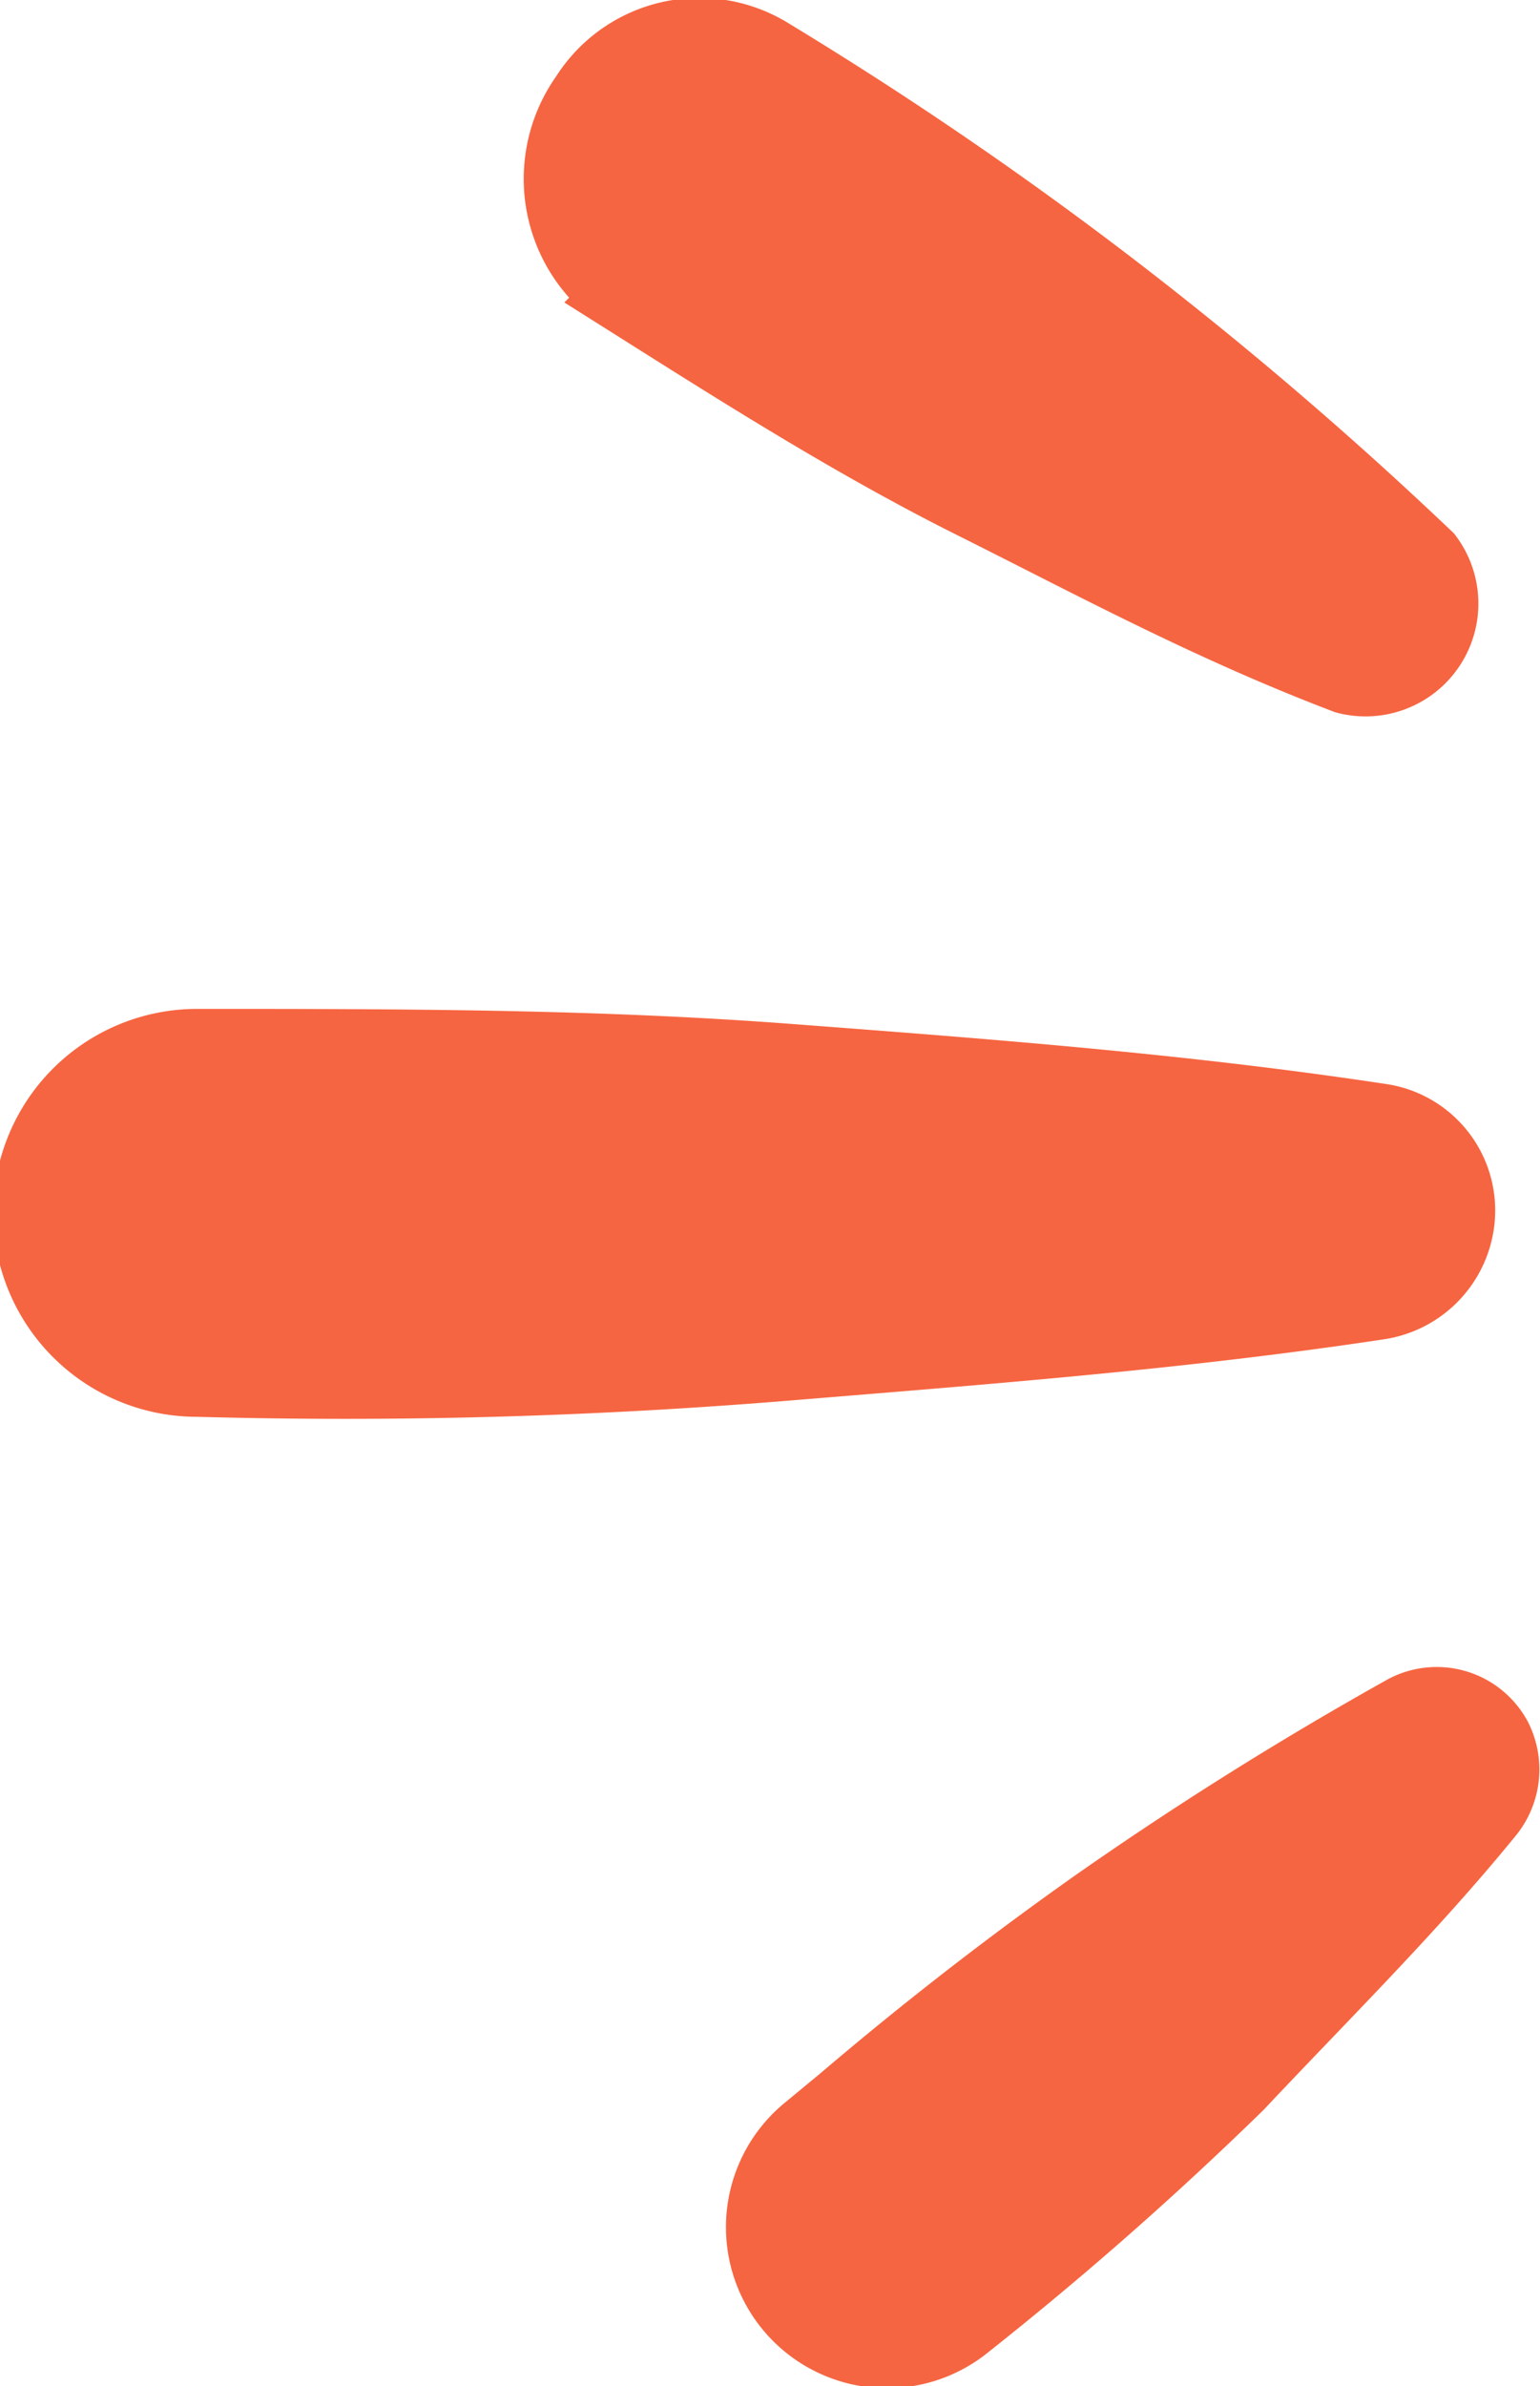
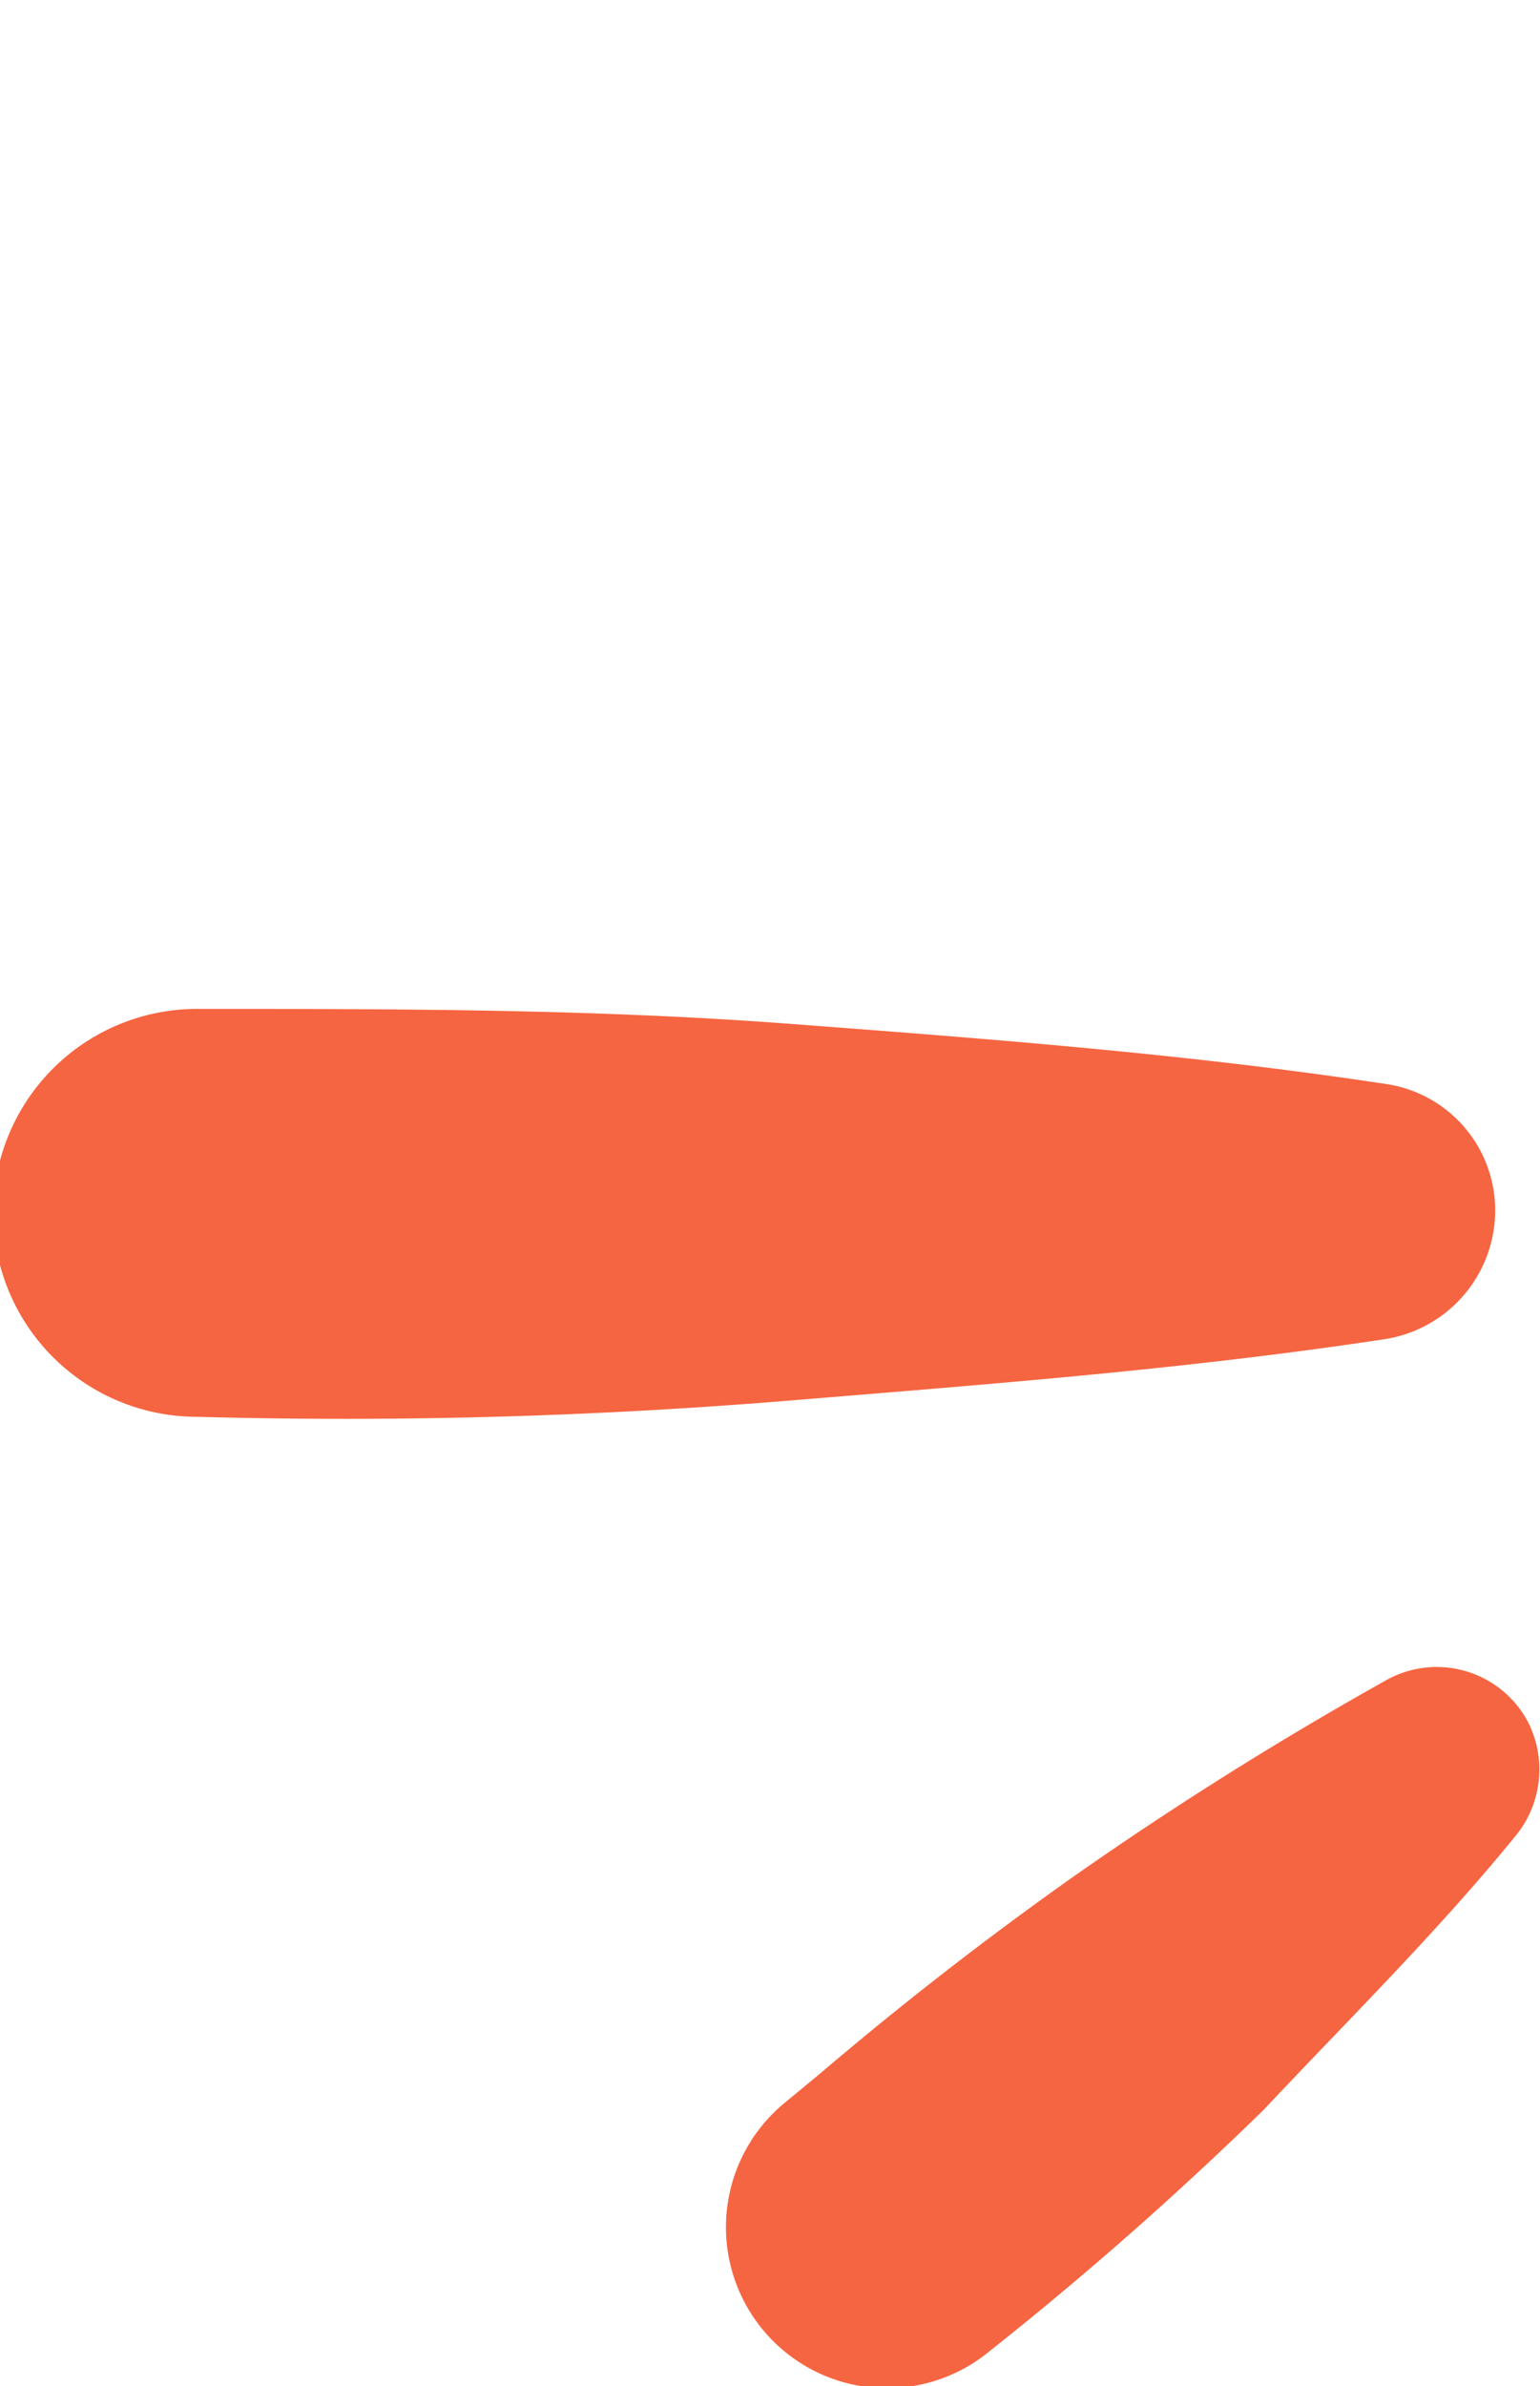
<svg xmlns="http://www.w3.org/2000/svg" viewBox="0 0 11.33 17.55">
  <g fill="#f66541" stroke="#f66541">
    <path d="m1.45 7.57c1.45 0 2.91 0 4.36.11s2.91.22 4.36.44a.79.79 0 0 1 .67.91.81.81 0 0 1 -.67.67c-1.45.22-2.9.33-4.36.45s-2.9.16-4.36.12a1.35 1.35 0 0 1 0-2.7z" stroke-width=".3" />
    <g stroke-width=".5">
      <path d="m5.93 15.67a25.91 25.91 0 0 1 2.12-1.67 26.5 26.5 0 0 1 2.28-1.43.51.51 0 0 1 .69.21.52.52 0 0 1 -.06.56c-.57.7-1.21 1.33-1.84 2a25.68 25.68 0 0 1 -2 1.76.93.93 0 0 1 -1.19-1.44z" />
-       <path d="m5.68.39a28 28 0 0 1 2.49 1.7 28.78 28.78 0 0 1 2.34 2 .58.58 0 0 1 -.61.91c-1-.38-1.85-.84-2.75-1.29s-1.76-1-2.6-1.53a1.06 1.06 0 0 1 -.25-1.48 1 1 0 0 1 1.38-.31z" />
    </g>
  </g>
</svg>